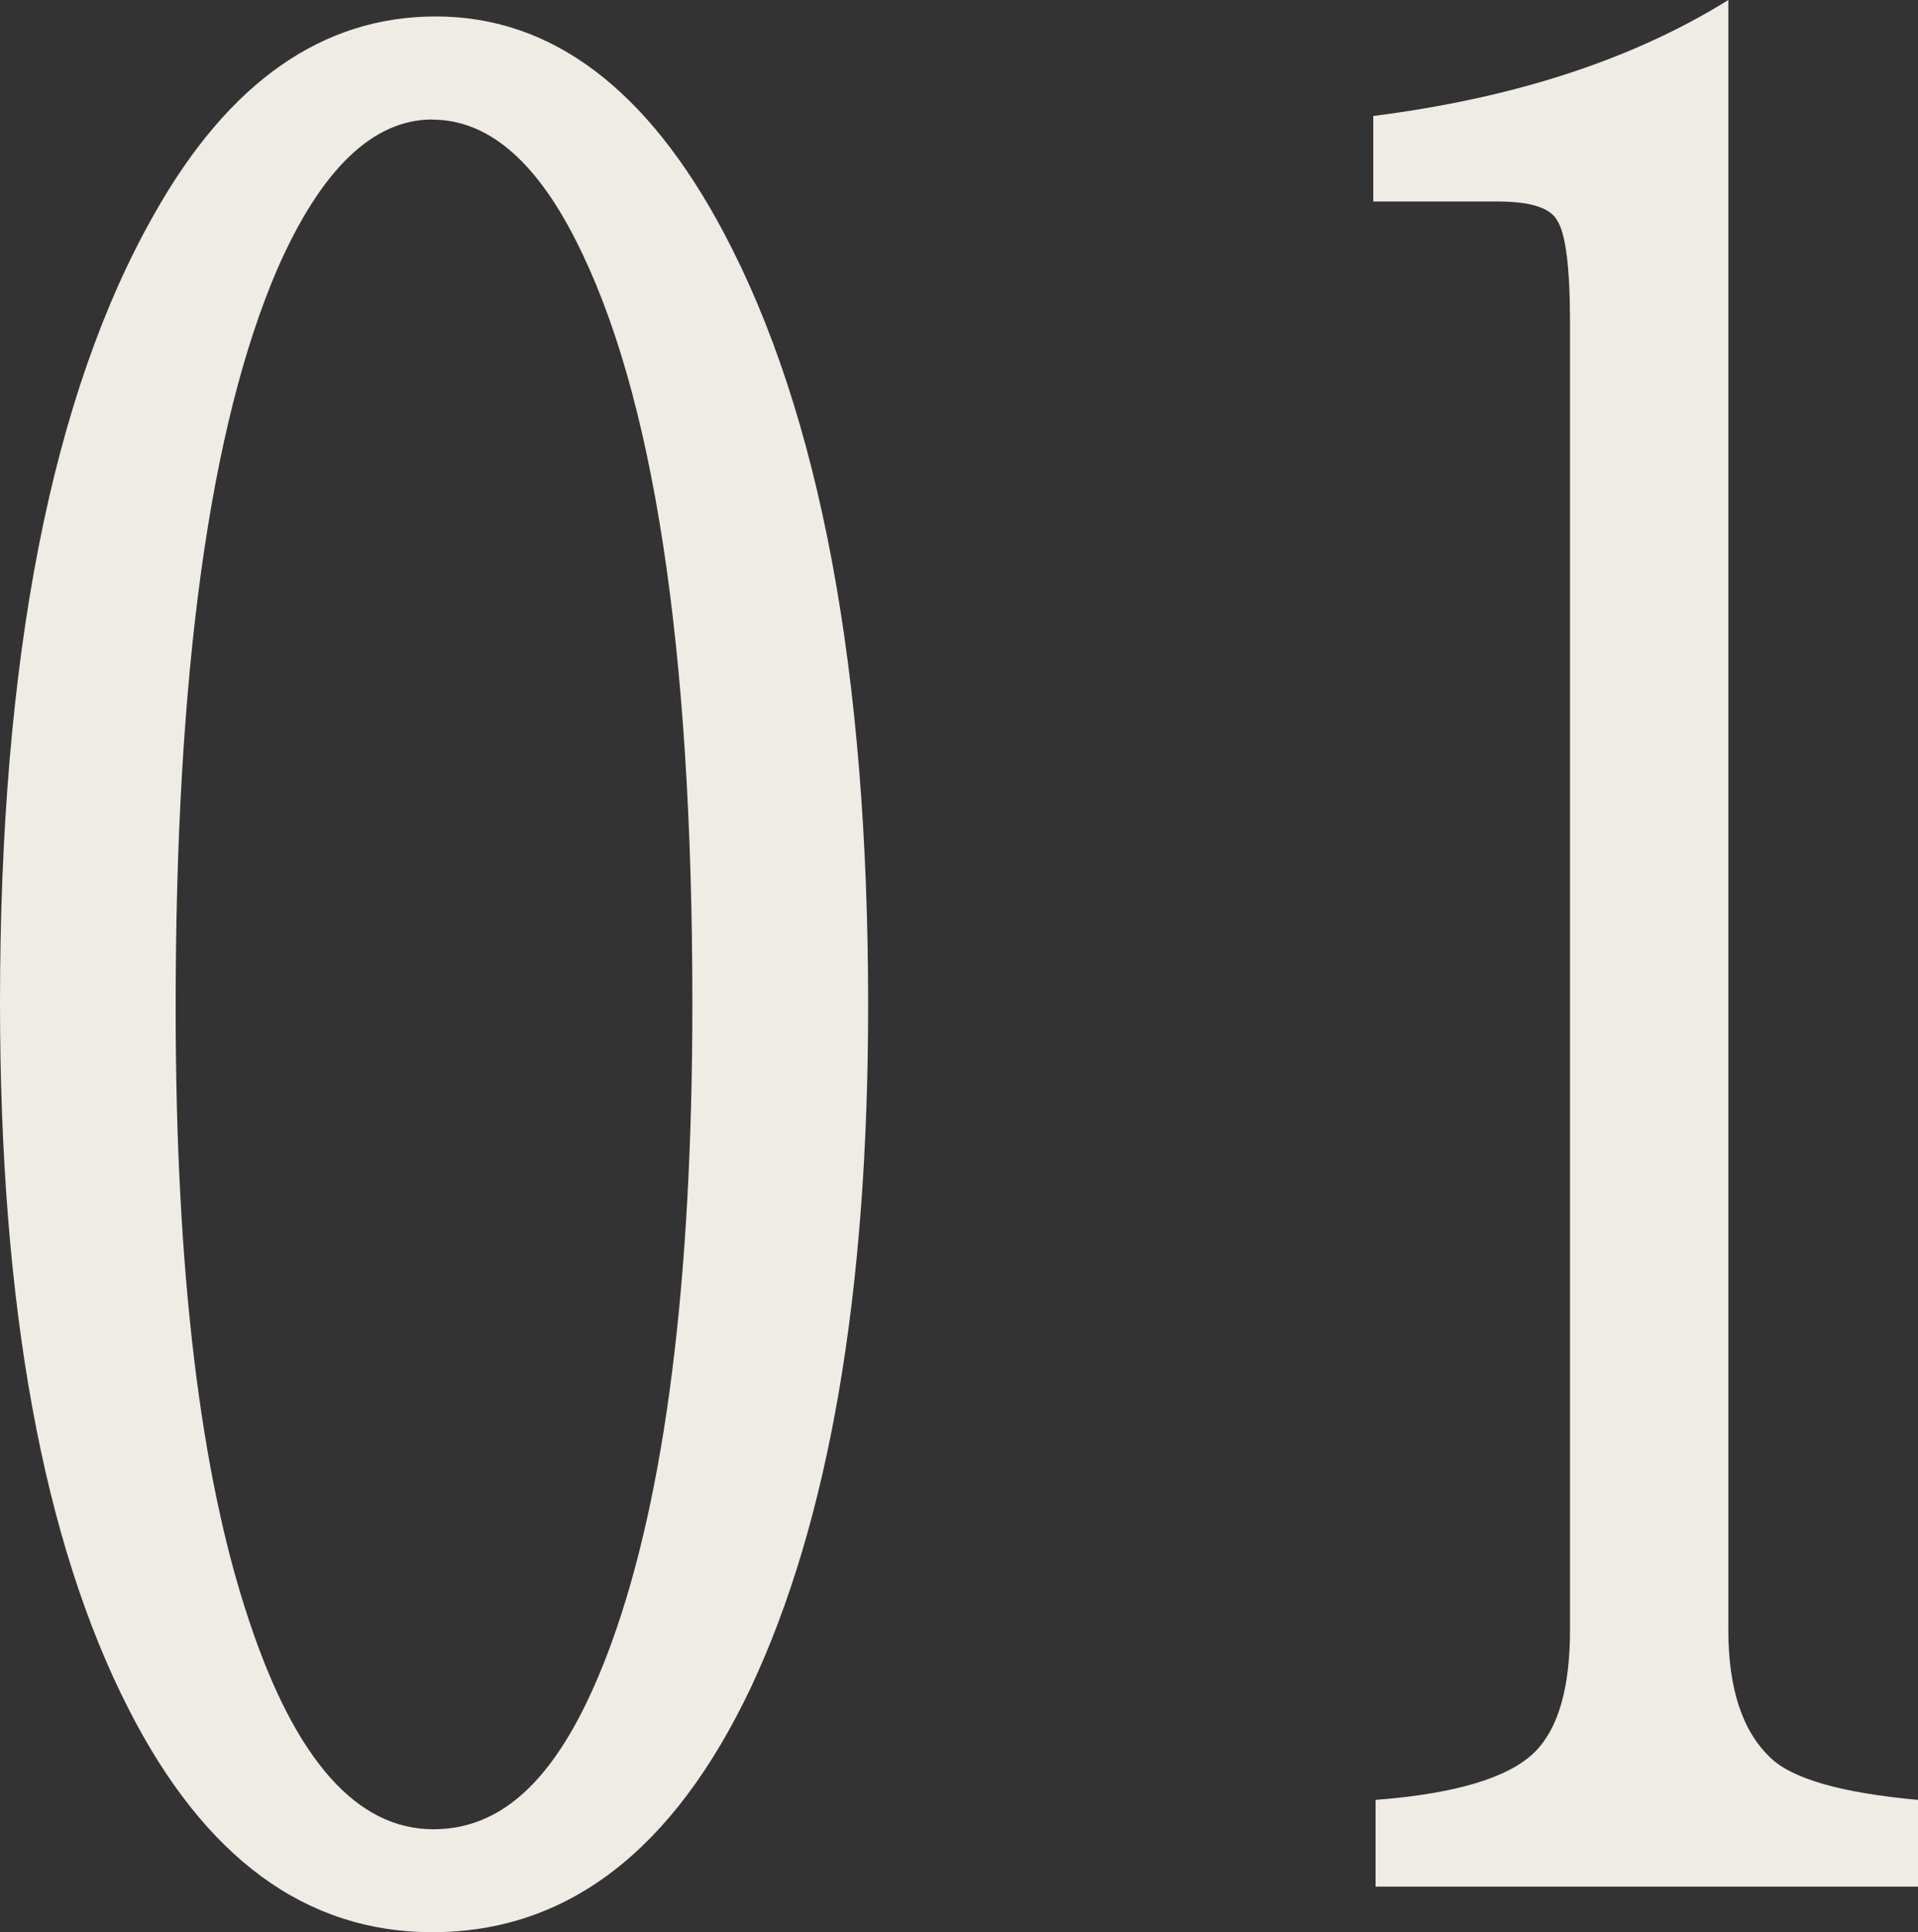
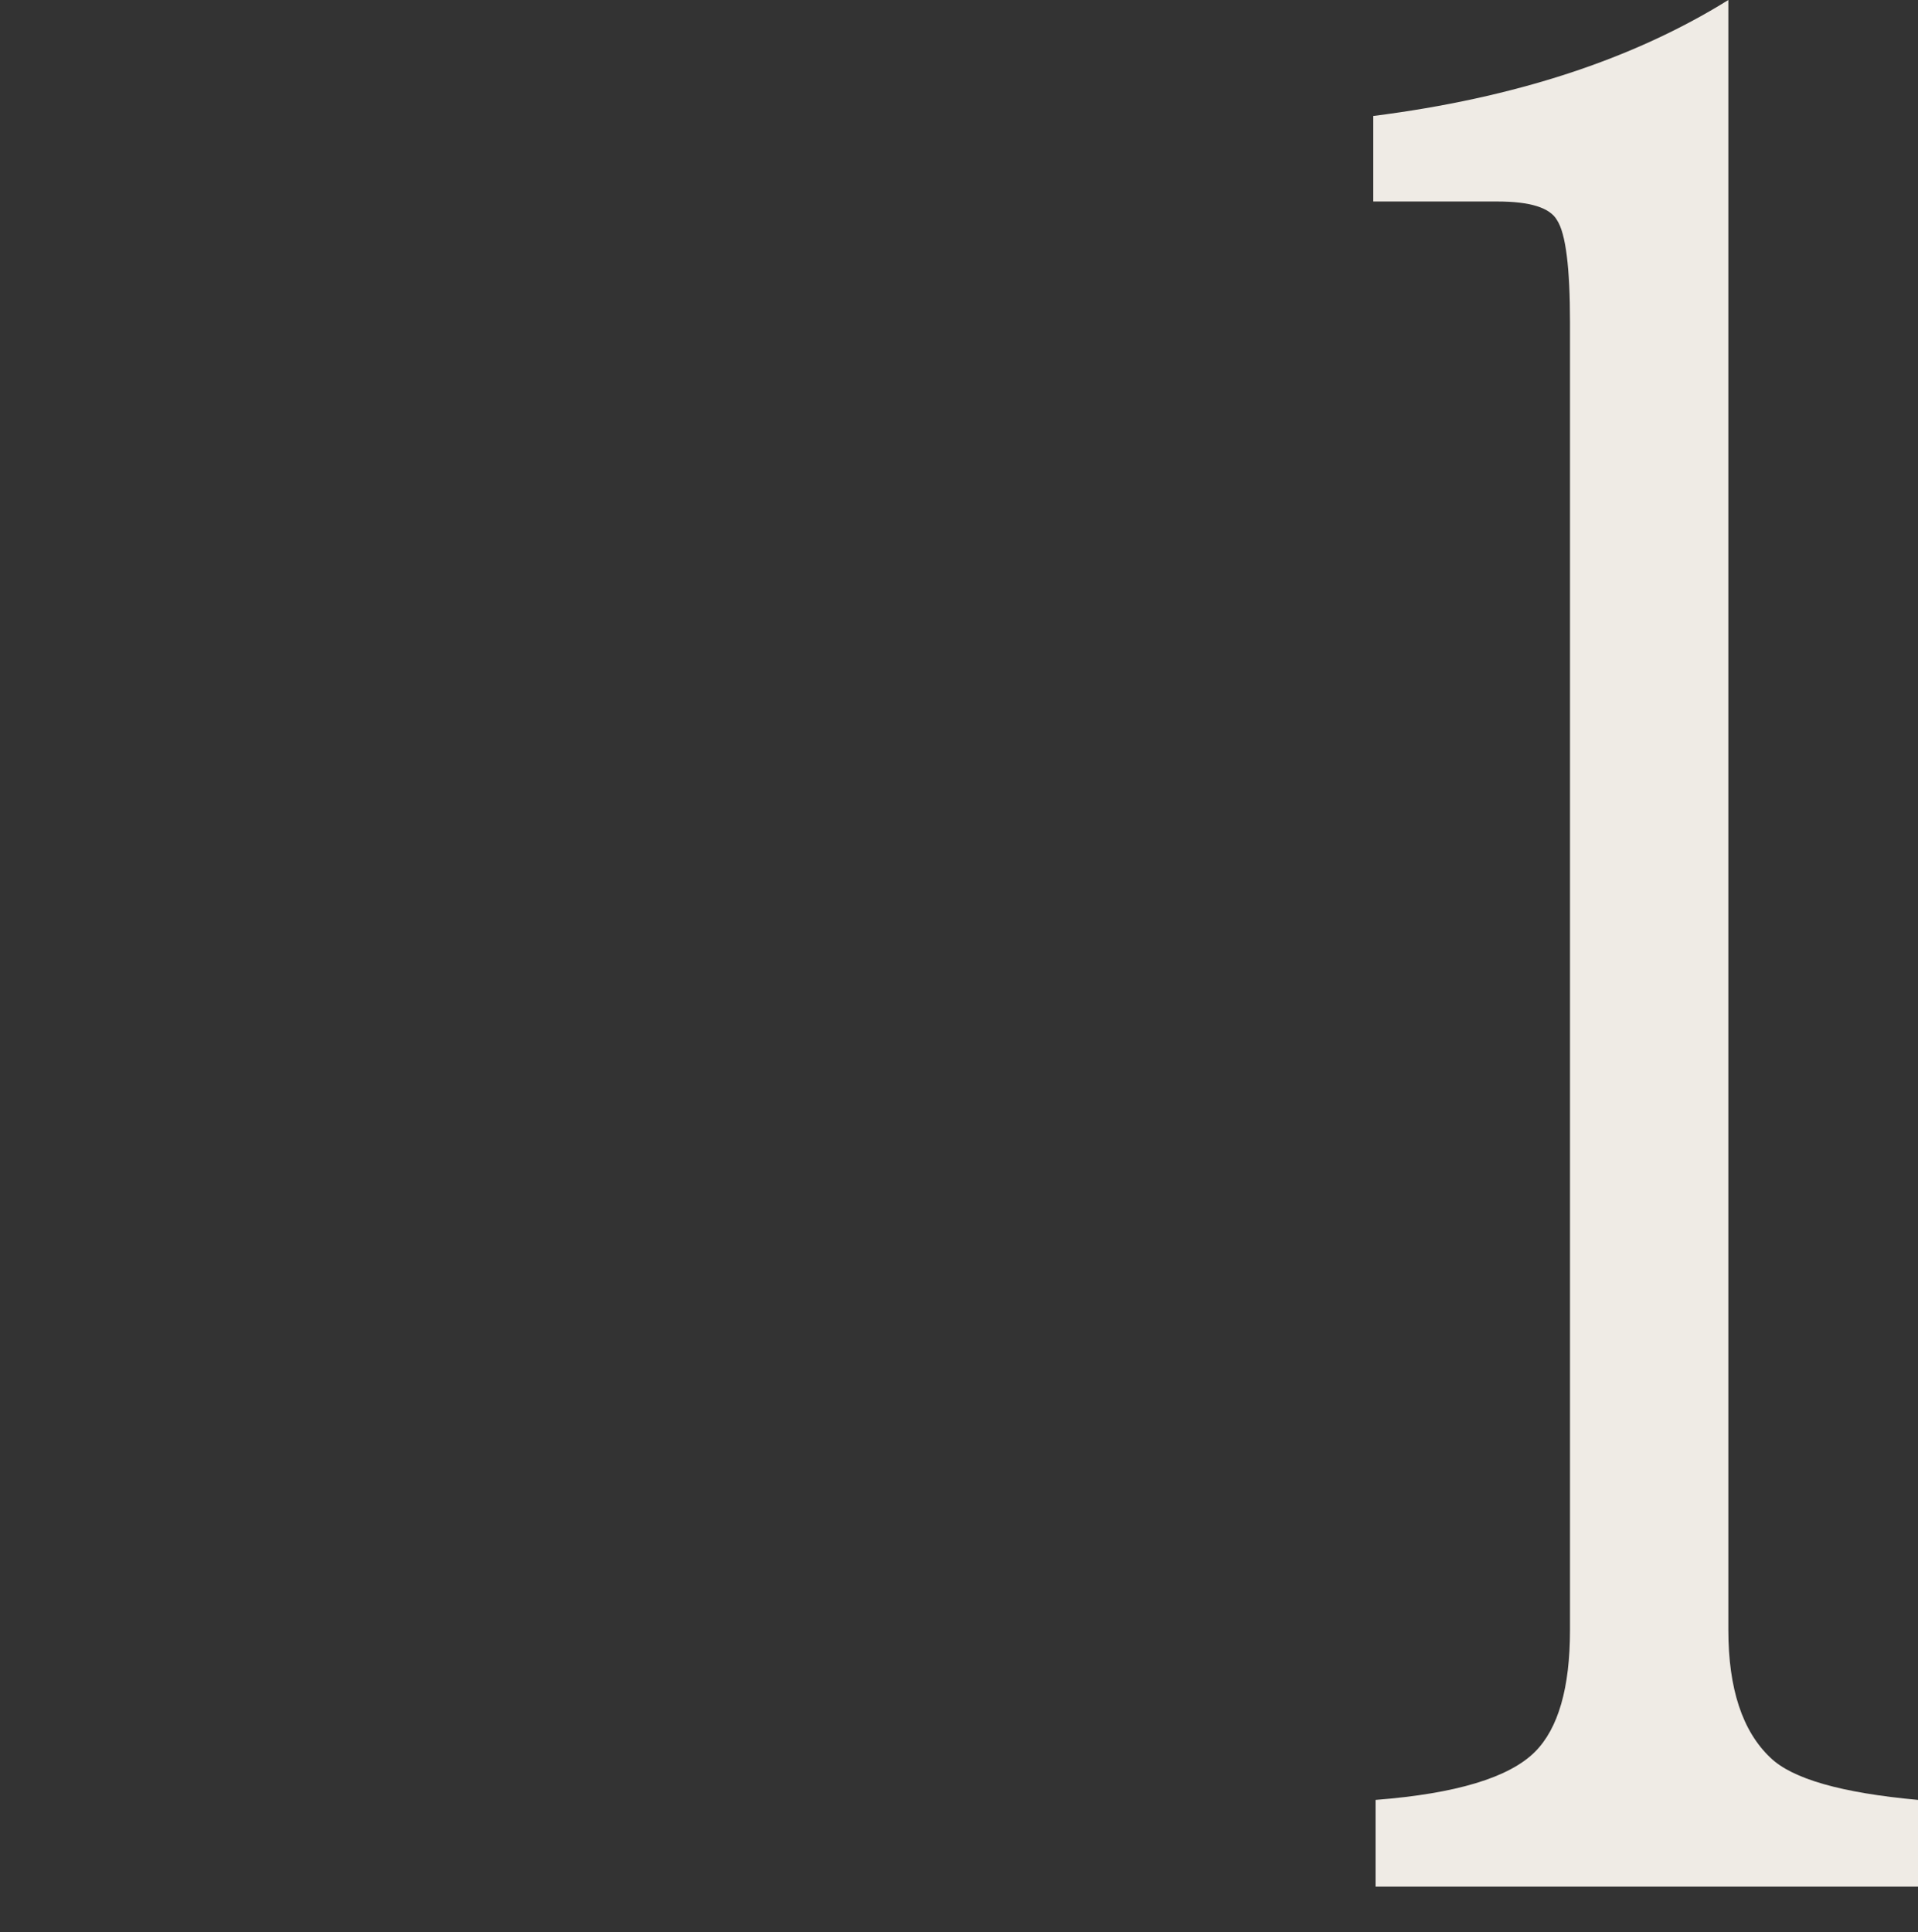
<svg xmlns="http://www.w3.org/2000/svg" id="_レイヤー_2" data-name="レイヤー 2" viewBox="0 0 157.46 158.62">
  <rect x="0" y="0" width="157.46" height="158.62" fill="#333333" stroke="none" />
  <defs>
    <style>
      .cls-1 {
        fill: #efebe5;
      }
    </style>
  </defs>
  <g id="_レイヤー_1-2" data-name="レイヤー 1">
    <g>
-       <path class="cls-1" d="M35.78,1.35c9.49,0,17.38,5.93,23.66,17.79,7.89,14.88,11.83,36.01,11.83,63.39,0,23.66-3.21,42.32-9.62,55.98-6.35,13.4-15.07,20.1-26.16,20.1-10.39,0-18.69-6.09-24.91-18.28C3.53,126.56,0,107.22,0,82.34,0,54,4.23,32.38,12.7,17.51,18.79,6.73,26.48,1.35,35.78,1.35ZM35.49,9.81c-4.87,0-9.11,4.07-12.7,12.22-5.58,12.95-8.37,33.19-8.37,60.7,0,21.61,2.02,38.41,6.06,50.4,3.78,11.35,8.82,17.03,15.1,17.03s10.9-5.1,14.62-15.29c4.42-12.18,6.64-29.69,6.64-52.52,0-29.31-3.21-50.21-9.62-62.72-3.33-6.54-7.25-9.81-11.74-9.81Z" />
      <path class="cls-1" d="M112.74,16.54v-7.02c11.61-1.47,21.32-4.65,29.15-9.52v133.8c0,4.81,1.15,8.31,3.46,10.49,1.79,1.73,5.83,2.89,12.12,3.46v7.12h-44.54v-7.12c6.6-.51,10.96-1.83,13.08-3.94,1.92-1.92,2.88-5.26,2.88-10V26.45c0-4.49-.35-7.28-1.06-8.37-.58-1.03-2.21-1.54-4.91-1.54h-10.2Z" />
    </g>
  </g>
</svg>